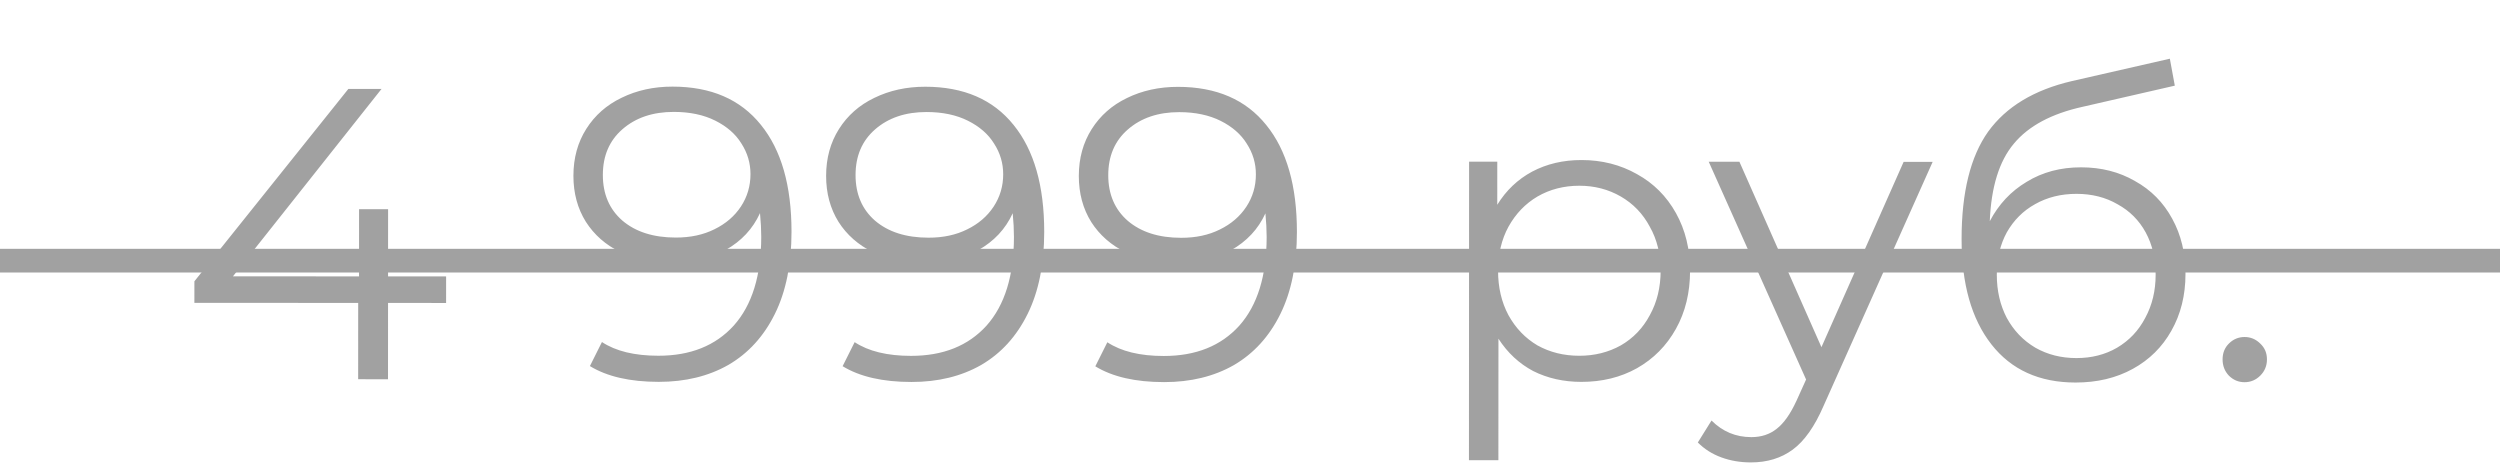
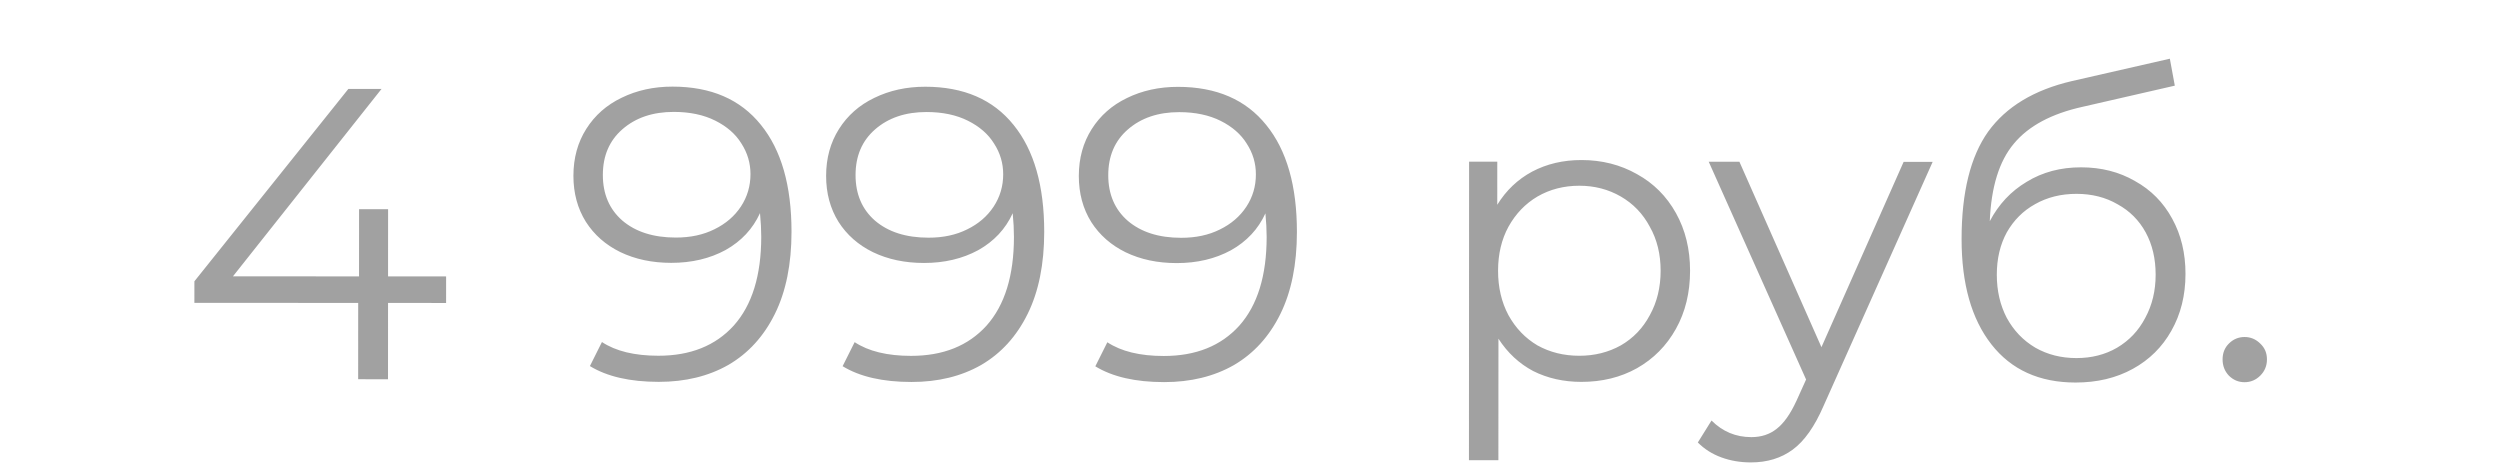
<svg xmlns="http://www.w3.org/2000/svg" width="211" height="40" viewBox="0 0 211 40" fill="none">
  <g opacity="0.5">
-     <path d="M37.651 25.571L32.751 25.569L32.748 32.008L30.228 32.007L30.231 25.567L16.406 25.561L16.407 23.741L29.4 7.507L32.2 7.508L19.662 23.322L30.302 23.327L30.305 17.657L32.755 17.659L32.752 23.328L37.652 23.331L37.651 25.571ZM56.764 7.31C60.008 7.311 62.492 8.386 64.218 10.534C65.944 12.658 66.805 15.668 66.804 19.565C66.802 22.295 66.335 24.605 65.4 26.494C64.466 28.384 63.159 29.818 61.478 30.797C59.798 31.753 57.838 32.23 55.598 32.229C53.171 32.228 51.234 31.784 49.788 30.897L50.804 28.867C51.971 29.638 53.557 30.023 55.564 30.024C58.27 30.026 60.394 29.175 61.935 27.472C63.476 25.747 64.247 23.25 64.249 19.983C64.249 19.377 64.214 18.712 64.144 17.988C63.537 19.318 62.568 20.356 61.238 21.102C59.908 21.825 58.379 22.186 56.652 22.185C55.042 22.184 53.608 21.88 52.348 21.273C51.111 20.666 50.144 19.813 49.444 18.716C48.745 17.596 48.395 16.301 48.396 14.831C48.397 13.338 48.759 12.019 49.483 10.876C50.207 9.733 51.199 8.859 52.459 8.253C53.743 7.623 55.178 7.309 56.764 7.31ZM57.038 20.05C58.275 20.051 59.36 19.818 60.294 19.352C61.251 18.885 61.998 18.244 62.535 17.428C63.072 16.611 63.34 15.701 63.341 14.698C63.341 13.765 63.085 12.901 62.572 12.108C62.083 11.314 61.348 10.672 60.368 10.182C59.388 9.691 58.222 9.446 56.868 9.445C55.095 9.444 53.648 9.933 52.528 10.913C51.431 11.869 50.882 13.152 50.881 14.762C50.88 16.372 51.428 17.656 52.524 18.613C53.644 19.57 55.148 20.049 57.038 20.05ZM78.093 7.32C81.336 7.322 83.82 8.396 85.546 10.544C87.272 12.668 88.134 15.678 88.132 19.575C88.13 22.305 87.663 24.615 86.728 26.504C85.794 28.394 84.487 29.828 82.806 30.807C81.126 31.763 79.166 32.241 76.926 32.239C74.499 32.238 72.563 31.794 71.116 30.907L72.132 28.877C73.299 29.648 74.885 30.034 76.892 30.035C79.599 30.036 81.722 29.185 83.263 27.483C84.804 25.757 85.575 23.26 85.577 19.994C85.577 19.387 85.542 18.722 85.472 17.999C84.865 19.328 83.896 20.366 82.566 21.112C81.236 21.835 79.707 22.196 77.981 22.195C76.371 22.194 74.936 21.89 73.676 21.283C72.44 20.676 71.472 19.824 70.772 18.727C70.073 17.606 69.723 16.311 69.724 14.841C69.725 13.348 70.087 12.03 70.811 10.887C71.535 9.744 72.527 8.869 73.787 8.263C75.071 7.634 76.506 7.319 78.093 7.32ZM78.367 20.06C79.603 20.061 80.688 19.828 81.622 19.362C82.579 18.896 83.326 18.254 83.863 17.438C84.4 16.621 84.669 15.712 84.669 14.708C84.67 13.775 84.413 12.911 83.9 12.118C83.411 11.324 82.676 10.682 81.696 10.192C80.716 9.701 79.55 9.456 78.197 9.455C76.423 9.454 74.976 9.944 73.856 10.923C72.759 11.879 72.21 13.162 72.209 14.772C72.208 16.382 72.756 17.666 73.852 18.623C74.972 19.58 76.477 20.059 78.367 20.06ZM99.421 7.33C102.664 7.332 105.149 8.406 106.874 10.554C108.6 12.678 109.462 15.688 109.46 19.585C109.459 22.315 108.991 24.625 108.057 26.514C107.122 28.404 105.815 29.838 104.135 30.817C102.454 31.773 100.494 32.251 98.254 32.25C95.827 32.249 93.891 31.804 92.445 30.917L93.46 28.887C94.627 29.658 96.213 30.044 98.22 30.045C100.927 30.046 103.05 29.195 104.591 27.493C106.132 25.767 106.903 23.27 106.905 20.004C106.905 19.397 106.87 18.732 106.801 18.009C106.193 19.338 105.225 20.376 103.894 21.122C102.564 21.845 101.035 22.206 99.309 22.205C97.699 22.204 96.264 21.9 95.004 21.293C93.768 20.686 92.8 19.834 92.1 18.737C91.401 17.616 91.052 16.321 91.052 14.851C91.053 13.358 91.415 12.04 92.139 10.897C92.863 9.754 93.855 8.879 95.115 8.273C96.399 7.644 97.834 7.33 99.421 7.33ZM99.695 20.07C100.931 20.071 102.016 19.838 102.95 19.372C103.907 18.906 104.654 18.264 105.191 17.448C105.728 16.632 105.997 15.722 105.997 14.718C105.998 13.785 105.741 12.922 105.228 12.128C104.739 11.335 104.004 10.693 103.024 10.202C102.045 9.712 100.878 9.466 99.525 9.465C97.751 9.464 96.305 9.954 95.184 10.933C94.087 11.889 93.538 13.172 93.537 14.783C93.536 16.392 94.084 17.676 95.18 18.633C96.3 19.59 97.805 20.07 99.695 20.07ZM133.476 13.507C135.203 13.507 136.766 13.905 138.166 14.699C139.565 15.469 140.661 16.567 141.454 17.99C142.247 19.414 142.643 21.036 142.642 22.856C142.641 24.699 142.243 26.332 141.449 27.755C140.655 29.178 139.558 30.286 138.158 31.079C136.781 31.848 135.217 32.232 133.467 32.231C131.974 32.231 130.621 31.927 129.408 31.32C128.218 30.689 127.238 29.779 126.469 28.588L126.464 38.843L123.979 38.842L123.991 13.642L126.371 13.643L126.369 17.283C127.117 16.07 128.097 15.137 129.311 14.485C130.548 13.832 131.936 13.506 133.476 13.507ZM133.293 30.026C134.577 30.027 135.743 29.736 136.794 29.153C137.844 28.547 138.661 27.696 139.245 26.599C139.852 25.503 140.156 24.255 140.157 22.855C140.157 21.455 139.855 20.218 139.248 19.144C138.666 18.047 137.849 17.195 136.8 16.588C135.75 15.981 134.583 15.677 133.3 15.676C131.993 15.676 130.815 15.979 129.765 16.585C128.738 17.191 127.921 18.042 127.313 19.139C126.73 20.212 126.437 21.448 126.437 22.848C126.436 24.248 126.727 25.497 127.31 26.594C127.916 27.691 128.732 28.543 129.759 29.15C130.808 29.734 131.987 30.026 133.293 30.026ZM163.117 13.661L153.903 34.271C153.155 35.998 152.291 37.222 151.311 37.945C150.331 38.668 149.152 39.029 147.775 39.028C146.889 39.028 146.06 38.888 145.291 38.607C144.521 38.327 143.856 37.907 143.296 37.346L144.452 35.492C145.385 36.425 146.505 36.893 147.811 36.893C148.651 36.894 149.363 36.661 149.947 36.194C150.554 35.728 151.114 34.935 151.628 33.815L152.434 32.031L144.217 13.652L146.807 13.653L153.73 29.301L160.667 13.659L163.117 13.661ZM175.64 14.122C177.344 14.122 178.86 14.508 180.19 15.279C181.543 16.026 182.592 17.088 183.338 18.465C184.084 19.819 184.457 21.371 184.456 23.121C184.455 24.918 184.058 26.516 183.264 27.915C182.493 29.292 181.408 30.364 180.007 31.134C178.607 31.903 176.997 32.287 175.177 32.286C172.12 32.285 169.752 31.21 168.073 29.063C166.394 26.916 165.556 23.952 165.558 20.172C165.559 16.229 166.308 13.207 167.802 11.108C169.32 9.009 171.677 7.586 174.874 6.841L183.135 4.955L183.554 7.23L175.783 9.012C173.146 9.594 171.209 10.631 169.971 12.124C168.734 13.593 168.056 15.775 167.938 18.668C168.686 17.245 169.724 16.137 171.055 15.344C172.385 14.528 173.914 14.121 175.64 14.122ZM175.248 30.221C176.531 30.222 177.675 29.931 178.678 29.348C179.705 28.742 180.499 27.902 181.059 26.829C181.643 25.756 181.935 24.543 181.936 23.19C181.937 21.836 181.657 20.646 181.098 19.619C180.538 18.592 179.745 17.799 178.719 17.238C177.716 16.654 176.561 16.362 175.254 16.361C173.948 16.361 172.781 16.652 171.754 17.235C170.75 17.794 169.957 18.587 169.373 19.614C168.812 20.64 168.532 21.83 168.531 23.183C168.53 24.537 168.81 25.75 169.369 26.824C169.952 27.897 170.757 28.738 171.783 29.345C172.81 29.929 173.964 30.221 175.248 30.221ZM189.44 32.258C188.927 32.258 188.484 32.071 188.111 31.698C187.761 31.324 187.586 30.869 187.586 30.332C187.587 29.796 187.762 29.352 188.112 29.003C188.485 28.629 188.929 28.443 189.442 28.443C189.956 28.444 190.399 28.63 190.772 29.004C191.145 29.354 191.332 29.797 191.331 30.334C191.331 30.871 191.144 31.326 190.771 31.699C190.397 32.072 189.954 32.258 189.44 32.258Z" fill="#444444" />
-     <line y1="22" x2="211" y2="22" stroke="#444444" stroke-width="2" />
+     <path d="M37.651 25.571L32.751 25.569L32.748 32.008L30.228 32.007L30.231 25.567L16.406 25.561L16.407 23.741L29.4 7.507L32.2 7.508L19.662 23.322L30.302 23.327L30.305 17.657L32.755 17.659L32.752 23.328L37.652 23.331L37.651 25.571ZM56.764 7.31C60.008 7.311 62.492 8.386 64.218 10.534C65.944 12.658 66.805 15.668 66.804 19.565C66.802 22.295 66.335 24.605 65.4 26.494C64.466 28.384 63.159 29.818 61.478 30.797C59.798 31.753 57.838 32.23 55.598 32.229C53.171 32.228 51.234 31.784 49.788 30.897L50.804 28.867C51.971 29.638 53.557 30.023 55.564 30.024C58.27 30.026 60.394 29.175 61.935 27.472C63.476 25.747 64.247 23.25 64.249 19.983C64.249 19.377 64.214 18.712 64.144 17.988C63.537 19.318 62.568 20.356 61.238 21.102C59.908 21.825 58.379 22.186 56.652 22.185C55.042 22.184 53.608 21.88 52.348 21.273C51.111 20.666 50.144 19.813 49.444 18.716C48.745 17.596 48.395 16.301 48.396 14.831C48.397 13.338 48.759 12.019 49.483 10.876C50.207 9.733 51.199 8.859 52.459 8.253C53.743 7.623 55.178 7.309 56.764 7.31M57.038 20.05C58.275 20.051 59.36 19.818 60.294 19.352C61.251 18.885 61.998 18.244 62.535 17.428C63.072 16.611 63.34 15.701 63.341 14.698C63.341 13.765 63.085 12.901 62.572 12.108C62.083 11.314 61.348 10.672 60.368 10.182C59.388 9.691 58.222 9.446 56.868 9.445C55.095 9.444 53.648 9.933 52.528 10.913C51.431 11.869 50.882 13.152 50.881 14.762C50.88 16.372 51.428 17.656 52.524 18.613C53.644 19.57 55.148 20.049 57.038 20.05ZM78.093 7.32C81.336 7.322 83.82 8.396 85.546 10.544C87.272 12.668 88.134 15.678 88.132 19.575C88.13 22.305 87.663 24.615 86.728 26.504C85.794 28.394 84.487 29.828 82.806 30.807C81.126 31.763 79.166 32.241 76.926 32.239C74.499 32.238 72.563 31.794 71.116 30.907L72.132 28.877C73.299 29.648 74.885 30.034 76.892 30.035C79.599 30.036 81.722 29.185 83.263 27.483C84.804 25.757 85.575 23.26 85.577 19.994C85.577 19.387 85.542 18.722 85.472 17.999C84.865 19.328 83.896 20.366 82.566 21.112C81.236 21.835 79.707 22.196 77.981 22.195C76.371 22.194 74.936 21.89 73.676 21.283C72.44 20.676 71.472 19.824 70.772 18.727C70.073 17.606 69.723 16.311 69.724 14.841C69.725 13.348 70.087 12.03 70.811 10.887C71.535 9.744 72.527 8.869 73.787 8.263C75.071 7.634 76.506 7.319 78.093 7.32ZM78.367 20.06C79.603 20.061 80.688 19.828 81.622 19.362C82.579 18.896 83.326 18.254 83.863 17.438C84.4 16.621 84.669 15.712 84.669 14.708C84.67 13.775 84.413 12.911 83.9 12.118C83.411 11.324 82.676 10.682 81.696 10.192C80.716 9.701 79.55 9.456 78.197 9.455C76.423 9.454 74.976 9.944 73.856 10.923C72.759 11.879 72.21 13.162 72.209 14.772C72.208 16.382 72.756 17.666 73.852 18.623C74.972 19.58 76.477 20.059 78.367 20.06ZM99.421 7.33C102.664 7.332 105.149 8.406 106.874 10.554C108.6 12.678 109.462 15.688 109.46 19.585C109.459 22.315 108.991 24.625 108.057 26.514C107.122 28.404 105.815 29.838 104.135 30.817C102.454 31.773 100.494 32.251 98.254 32.25C95.827 32.249 93.891 31.804 92.445 30.917L93.46 28.887C94.627 29.658 96.213 30.044 98.22 30.045C100.927 30.046 103.05 29.195 104.591 27.493C106.132 25.767 106.903 23.27 106.905 20.004C106.905 19.397 106.87 18.732 106.801 18.009C106.193 19.338 105.225 20.376 103.894 21.122C102.564 21.845 101.035 22.206 99.309 22.205C97.699 22.204 96.264 21.9 95.004 21.293C93.768 20.686 92.8 19.834 92.1 18.737C91.401 17.616 91.052 16.321 91.052 14.851C91.053 13.358 91.415 12.04 92.139 10.897C92.863 9.754 93.855 8.879 95.115 8.273C96.399 7.644 97.834 7.33 99.421 7.33ZM99.695 20.07C100.931 20.071 102.016 19.838 102.95 19.372C103.907 18.906 104.654 18.264 105.191 17.448C105.728 16.632 105.997 15.722 105.997 14.718C105.998 13.785 105.741 12.922 105.228 12.128C104.739 11.335 104.004 10.693 103.024 10.202C102.045 9.712 100.878 9.466 99.525 9.465C97.751 9.464 96.305 9.954 95.184 10.933C94.087 11.889 93.538 13.172 93.537 14.783C93.536 16.392 94.084 17.676 95.18 18.633C96.3 19.59 97.805 20.07 99.695 20.07ZM133.476 13.507C135.203 13.507 136.766 13.905 138.166 14.699C139.565 15.469 140.661 16.567 141.454 17.99C142.247 19.414 142.643 21.036 142.642 22.856C142.641 24.699 142.243 26.332 141.449 27.755C140.655 29.178 139.558 30.286 138.158 31.079C136.781 31.848 135.217 32.232 133.467 32.231C131.974 32.231 130.621 31.927 129.408 31.32C128.218 30.689 127.238 29.779 126.469 28.588L126.464 38.843L123.979 38.842L123.991 13.642L126.371 13.643L126.369 17.283C127.117 16.07 128.097 15.137 129.311 14.485C130.548 13.832 131.936 13.506 133.476 13.507ZM133.293 30.026C134.577 30.027 135.743 29.736 136.794 29.153C137.844 28.547 138.661 27.696 139.245 26.599C139.852 25.503 140.156 24.255 140.157 22.855C140.157 21.455 139.855 20.218 139.248 19.144C138.666 18.047 137.849 17.195 136.8 16.588C135.75 15.981 134.583 15.677 133.3 15.676C131.993 15.676 130.815 15.979 129.765 16.585C128.738 17.191 127.921 18.042 127.313 19.139C126.73 20.212 126.437 21.448 126.437 22.848C126.436 24.248 126.727 25.497 127.31 26.594C127.916 27.691 128.732 28.543 129.759 29.15C130.808 29.734 131.987 30.026 133.293 30.026ZM163.117 13.661L153.903 34.271C153.155 35.998 152.291 37.222 151.311 37.945C150.331 38.668 149.152 39.029 147.775 39.028C146.889 39.028 146.06 38.888 145.291 38.607C144.521 38.327 143.856 37.907 143.296 37.346L144.452 35.492C145.385 36.425 146.505 36.893 147.811 36.893C148.651 36.894 149.363 36.661 149.947 36.194C150.554 35.728 151.114 34.935 151.628 33.815L152.434 32.031L144.217 13.652L146.807 13.653L153.73 29.301L160.667 13.659L163.117 13.661ZM175.64 14.122C177.344 14.122 178.86 14.508 180.19 15.279C181.543 16.026 182.592 17.088 183.338 18.465C184.084 19.819 184.457 21.371 184.456 23.121C184.455 24.918 184.058 26.516 183.264 27.915C182.493 29.292 181.408 30.364 180.007 31.134C178.607 31.903 176.997 32.287 175.177 32.286C172.12 32.285 169.752 31.21 168.073 29.063C166.394 26.916 165.556 23.952 165.558 20.172C165.559 16.229 166.308 13.207 167.802 11.108C169.32 9.009 171.677 7.586 174.874 6.841L183.135 4.955L183.554 7.23L175.783 9.012C173.146 9.594 171.209 10.631 169.971 12.124C168.734 13.593 168.056 15.775 167.938 18.668C168.686 17.245 169.724 16.137 171.055 15.344C172.385 14.528 173.914 14.121 175.64 14.122ZM175.248 30.221C176.531 30.222 177.675 29.931 178.678 29.348C179.705 28.742 180.499 27.902 181.059 26.829C181.643 25.756 181.935 24.543 181.936 23.19C181.937 21.836 181.657 20.646 181.098 19.619C180.538 18.592 179.745 17.799 178.719 17.238C177.716 16.654 176.561 16.362 175.254 16.361C173.948 16.361 172.781 16.652 171.754 17.235C170.75 17.794 169.957 18.587 169.373 19.614C168.812 20.64 168.532 21.83 168.531 23.183C168.53 24.537 168.81 25.75 169.369 26.824C169.952 27.897 170.757 28.738 171.783 29.345C172.81 29.929 173.964 30.221 175.248 30.221ZM189.44 32.258C188.927 32.258 188.484 32.071 188.111 31.698C187.761 31.324 187.586 30.869 187.586 30.332C187.587 29.796 187.762 29.352 188.112 29.003C188.485 28.629 188.929 28.443 189.442 28.443C189.956 28.444 190.399 28.63 190.772 29.004C191.145 29.354 191.332 29.797 191.331 30.334C191.331 30.871 191.144 31.326 190.771 31.699C190.397 32.072 189.954 32.258 189.44 32.258Z" fill="#444444" />
  </g>
</svg>